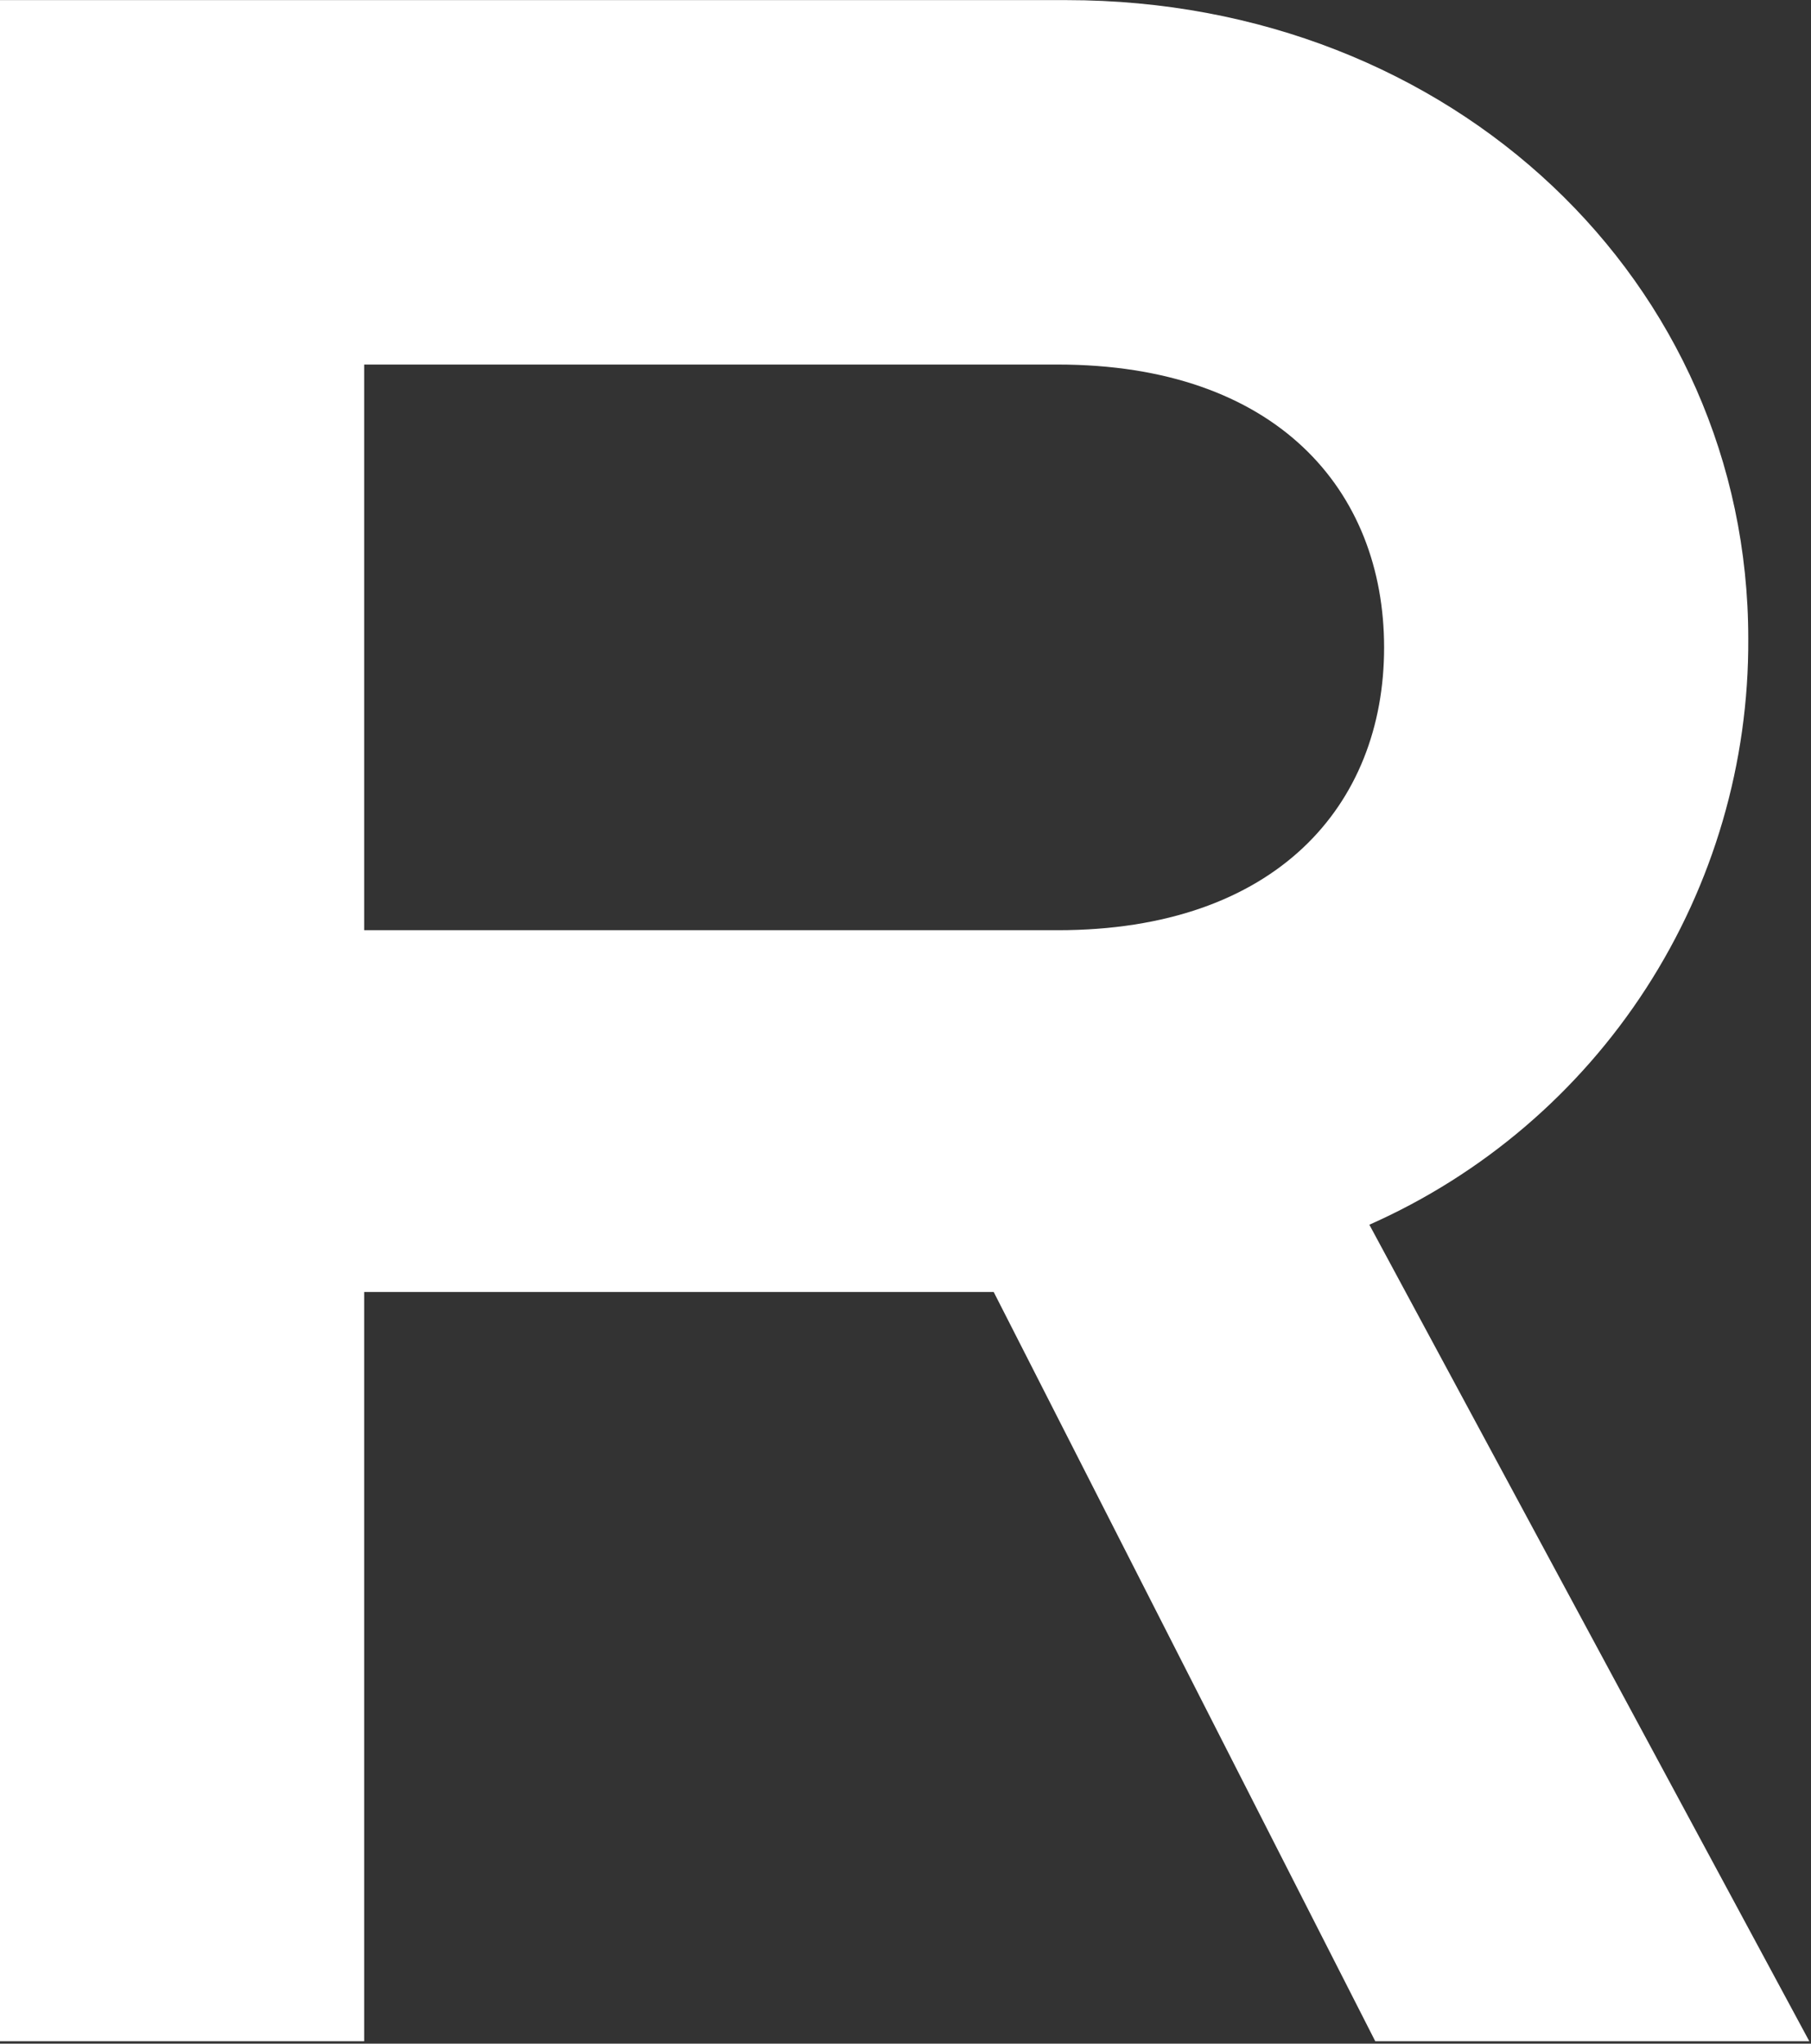
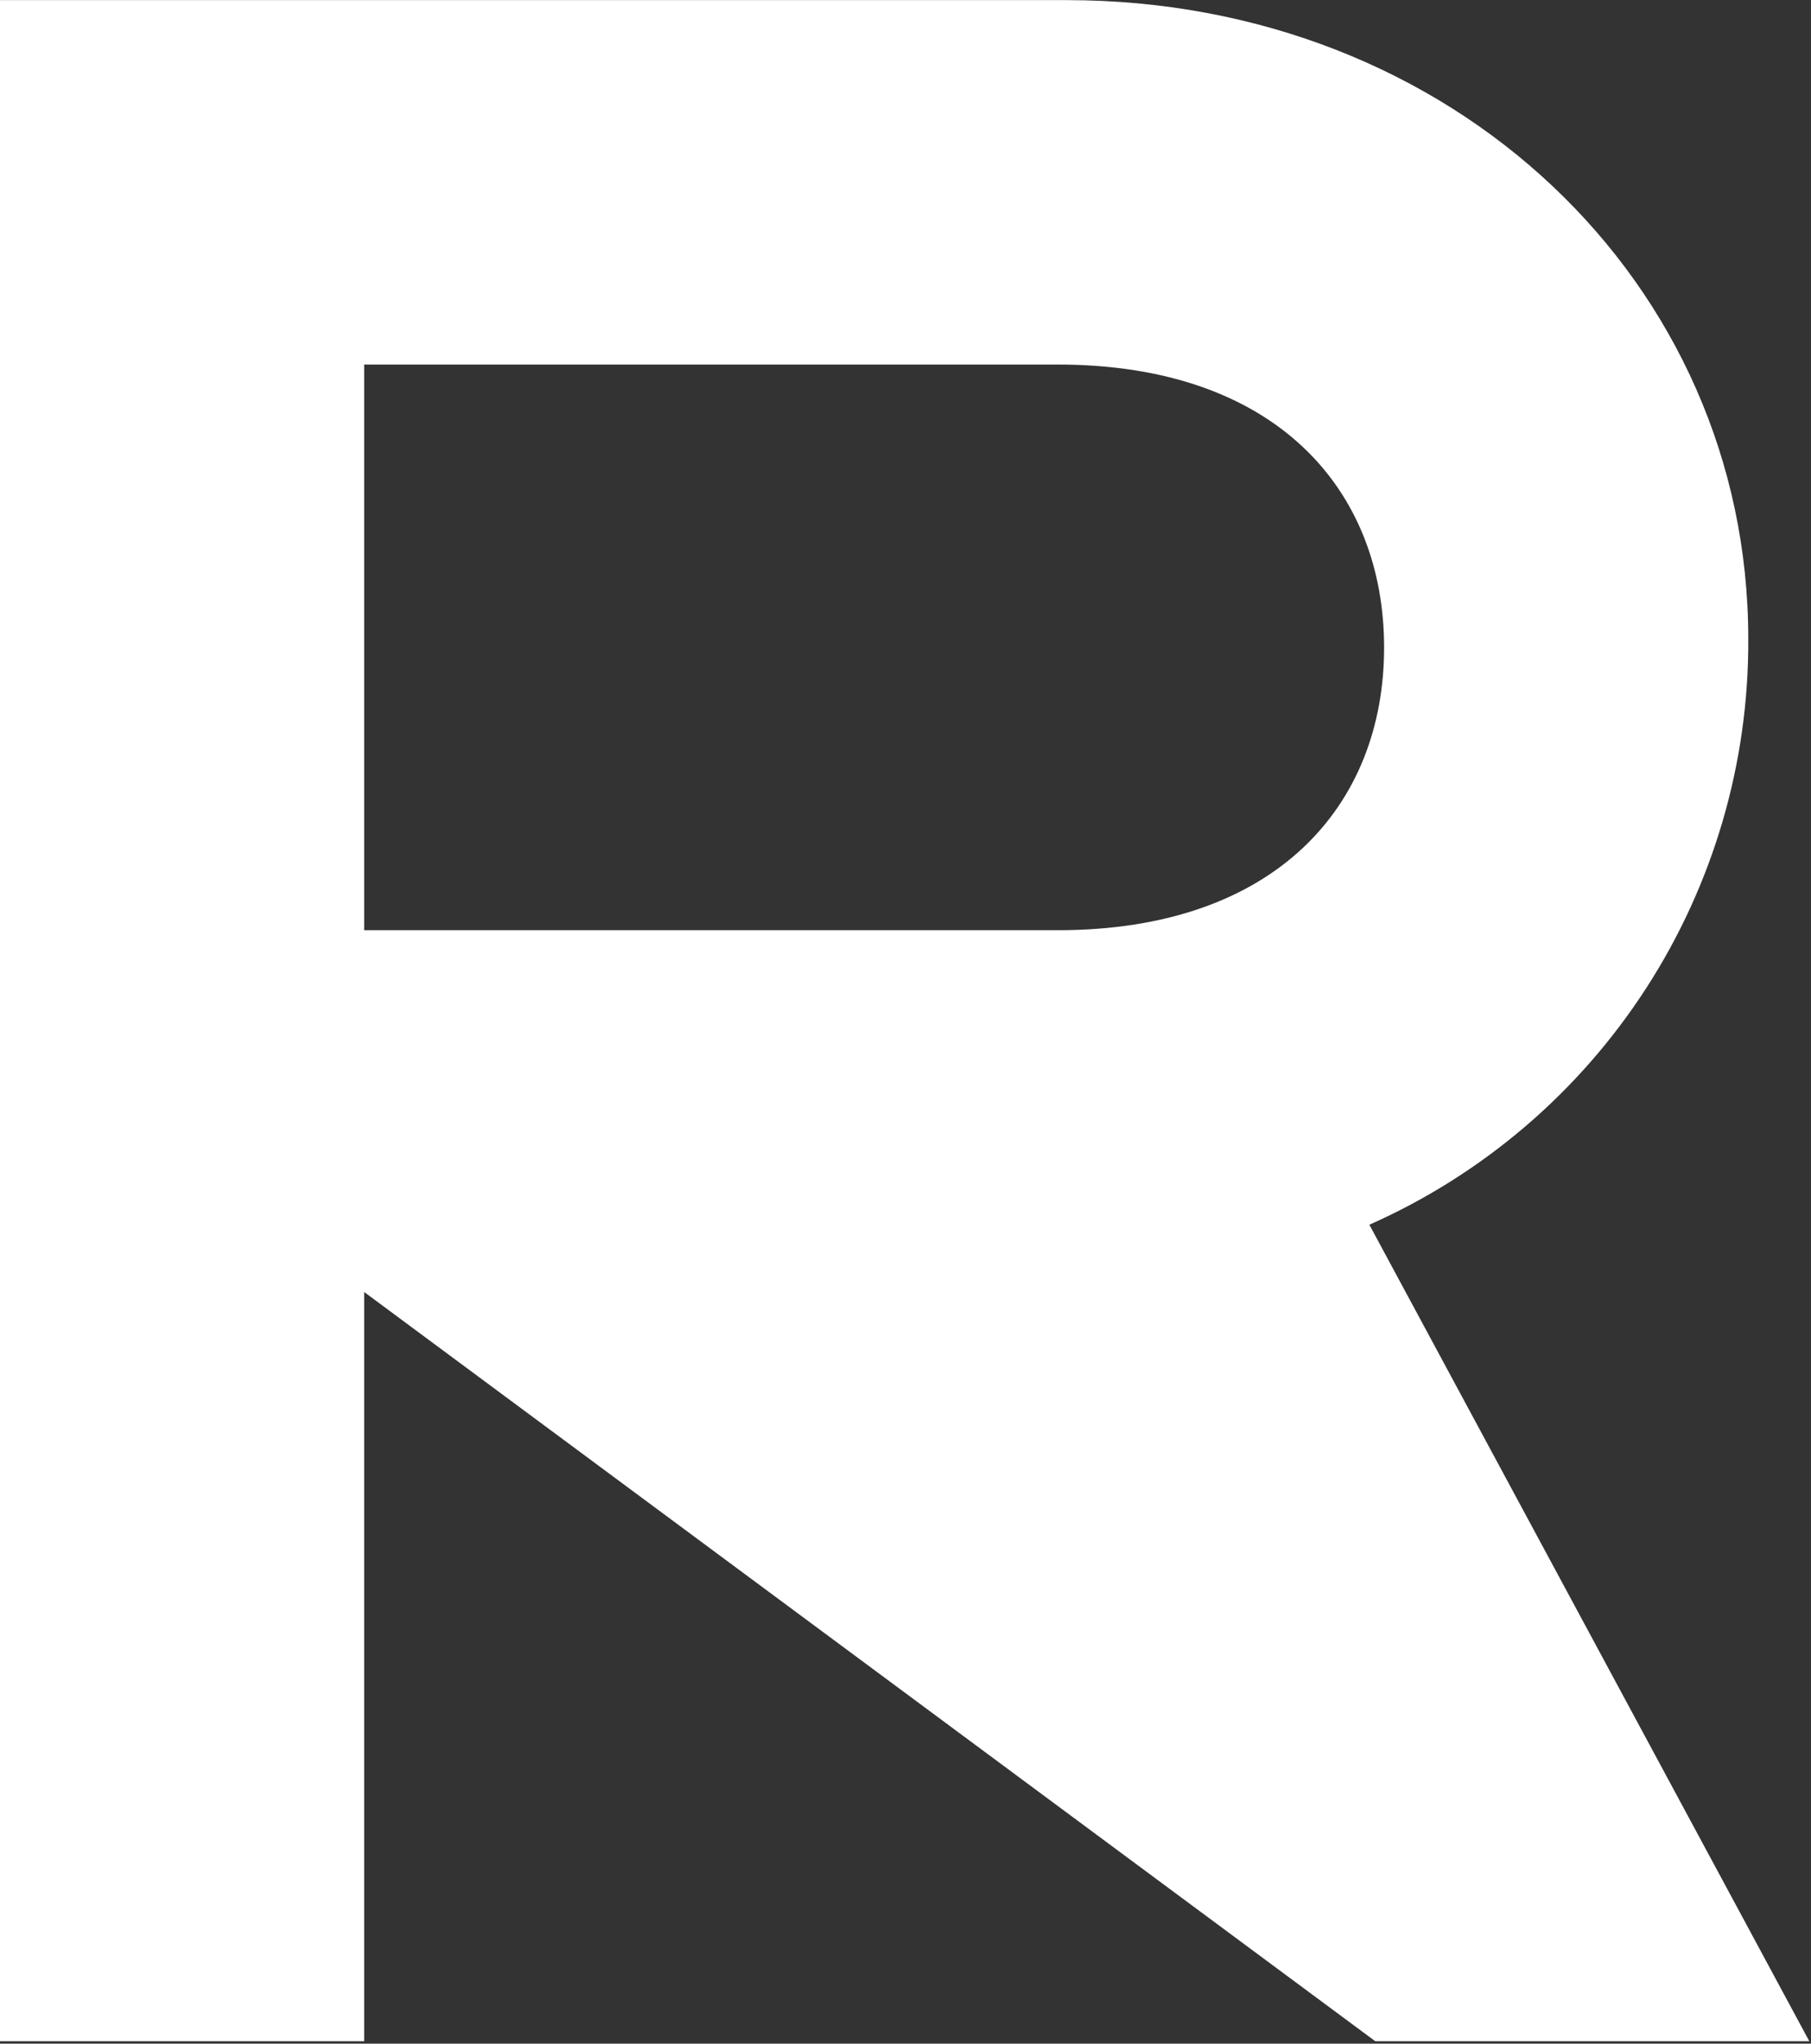
<svg xmlns="http://www.w3.org/2000/svg" width="195" height="220" viewBox="0 0 195 220" fill="none">
  <rect x="0" y="0" width="195" height="220" fill="#333333" stroke="none" />
-   <path d="M113.887 39.243C137.413 39.243 149.034 52.744 149.034 69.707C149.034 86.671 137.413 100.139 113.887 100.139H39.211V39.243H113.887ZM148.081 219.739H194.817L147.446 131.842C159.645 126.439 170.002 117.592 177.249 106.386C184.496 95.18 188.318 82.101 188.245 68.754C188.245 30.476 156.495 0.012 114.839 0.012H0V219.739H39.211V139.085H106.997L148.081 219.739Z" fill="white" />
+   <path d="M113.887 39.243C137.413 39.243 149.034 52.744 149.034 69.707C149.034 86.671 137.413 100.139 113.887 100.139H39.211V39.243H113.887ZM148.081 219.739H194.817L147.446 131.842C159.645 126.439 170.002 117.592 177.249 106.386C184.496 95.18 188.318 82.101 188.245 68.754C188.245 30.476 156.495 0.012 114.839 0.012H0V219.739H39.211V139.085L148.081 219.739Z" fill="white" />
</svg>